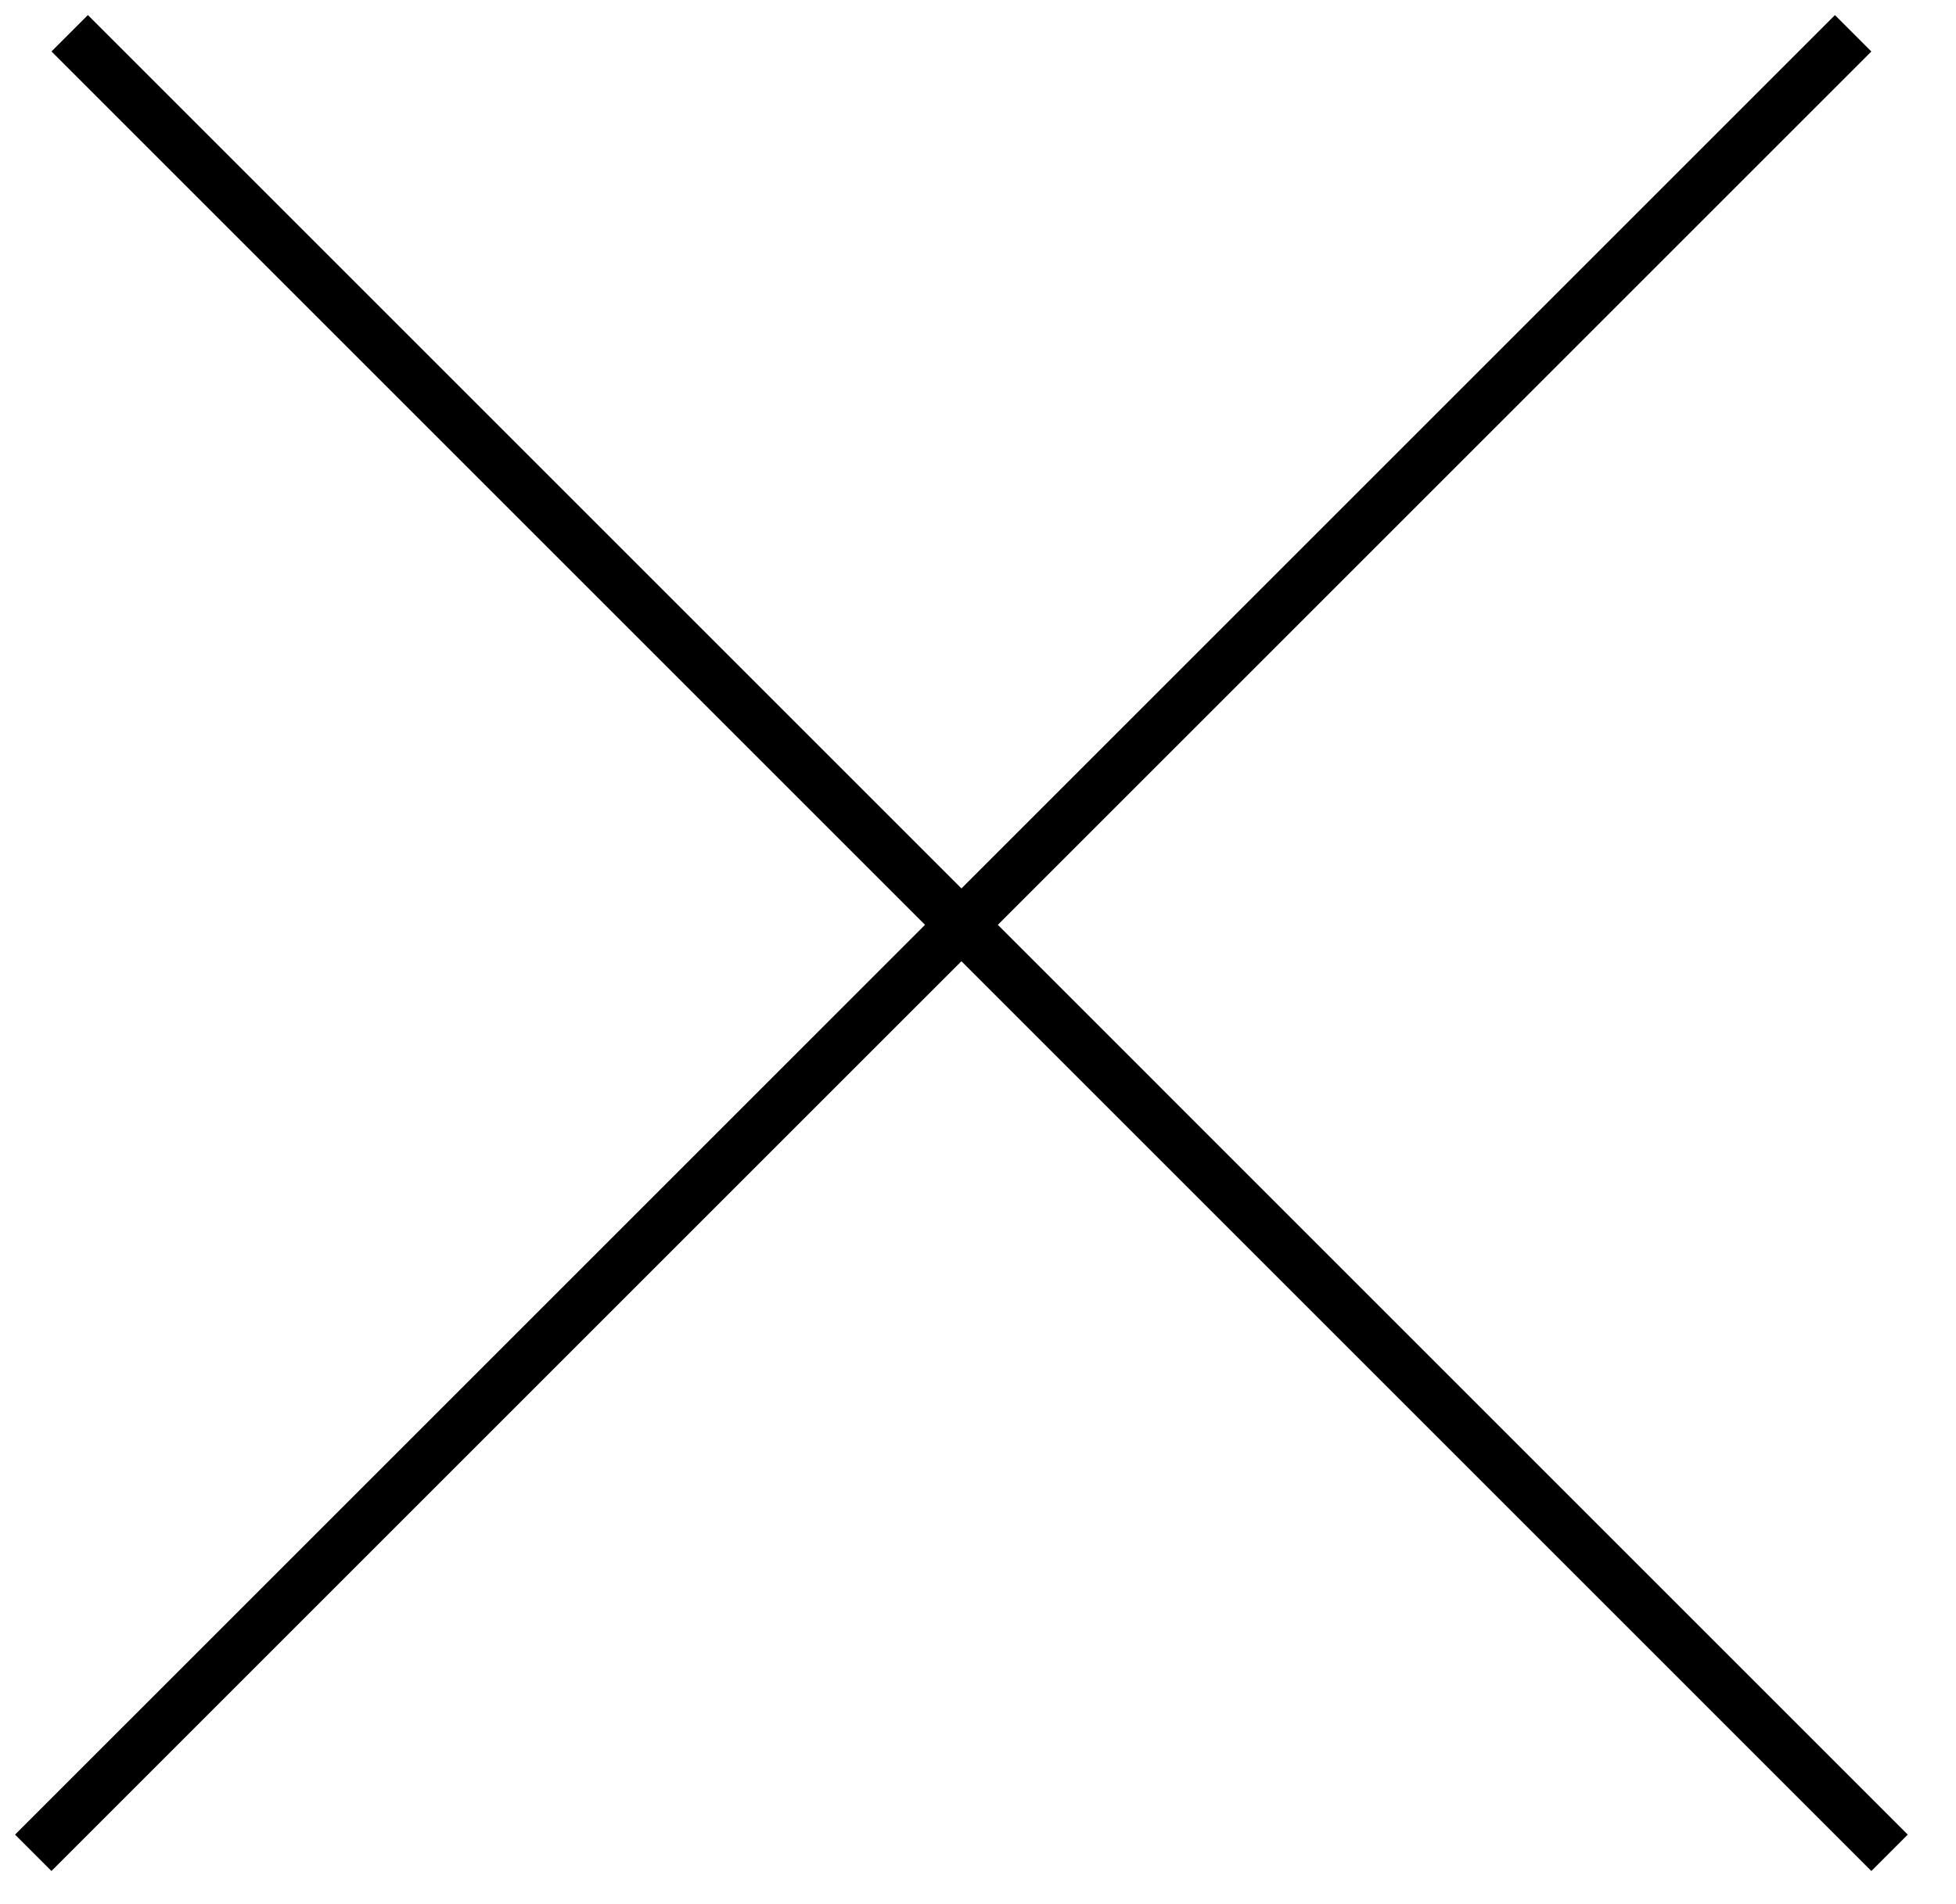
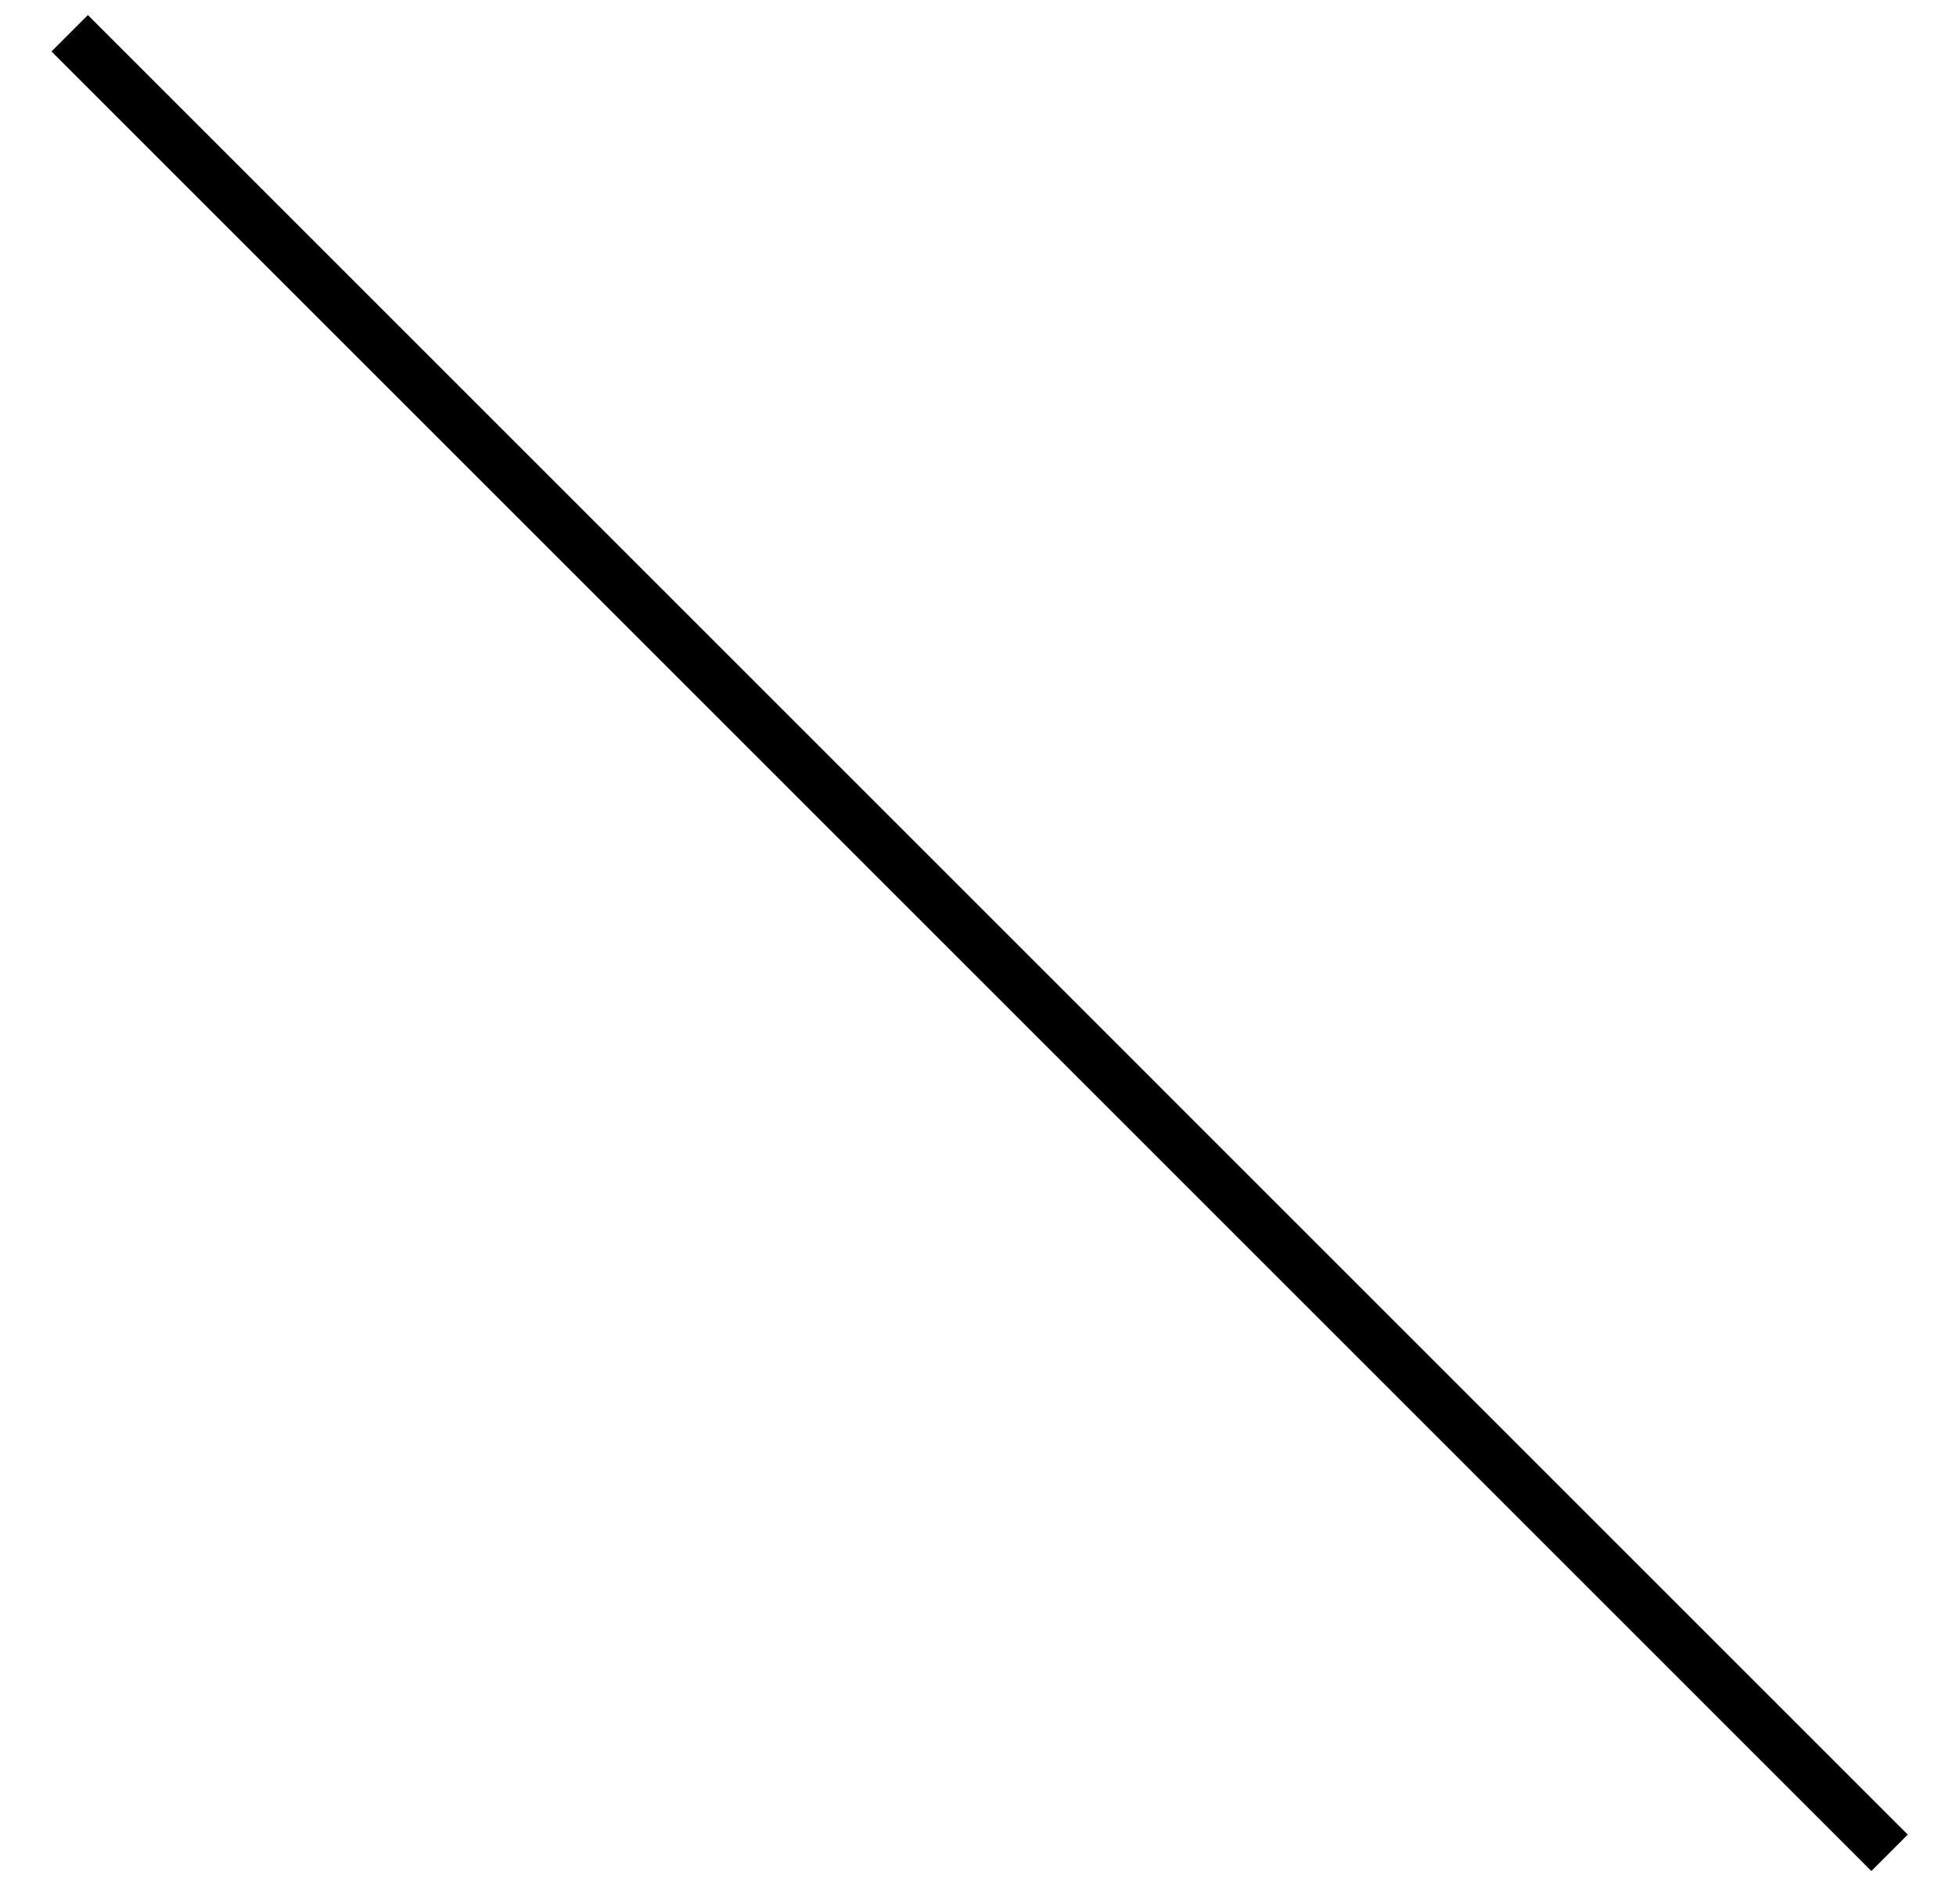
<svg xmlns="http://www.w3.org/2000/svg" width="38" height="37" viewBox="0 0 38 37" fill="none">
  <line x1="1.354" y1="0.646" x2="36.709" y2="36.002" stroke="black" />
-   <line x1="0.646" y1="36.002" x2="36.002" y2="0.647" stroke="black" />
</svg>